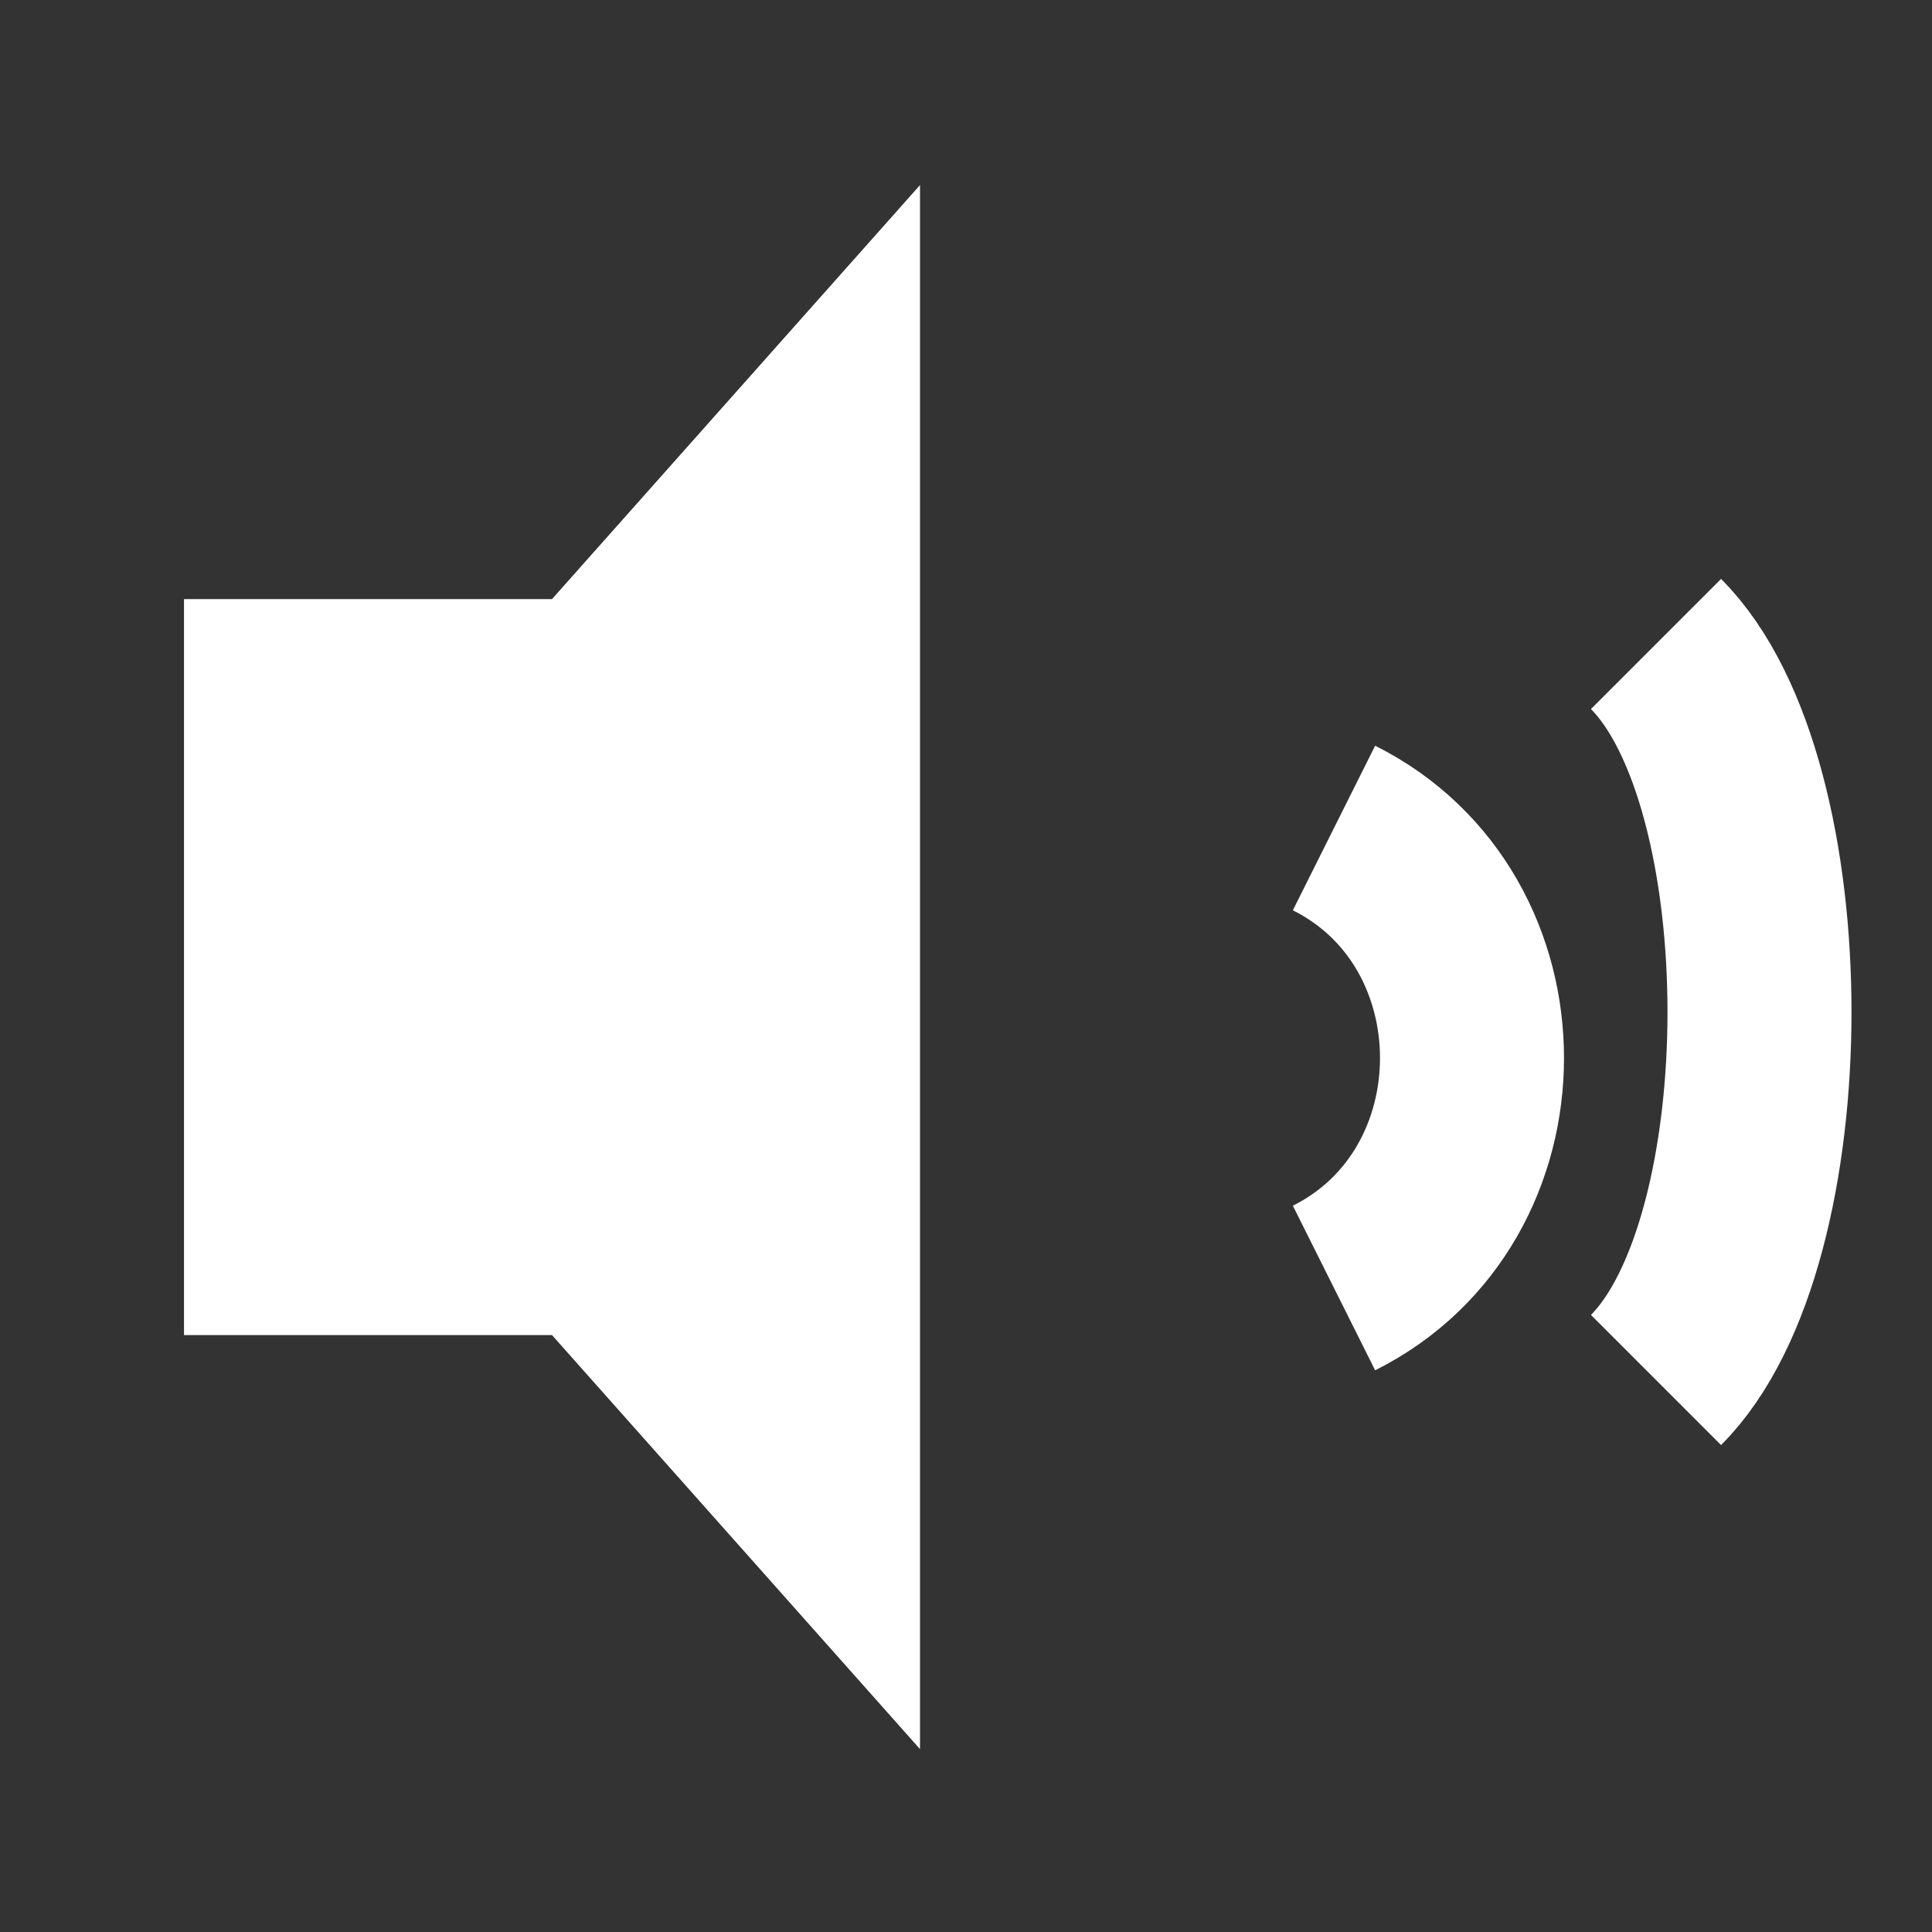
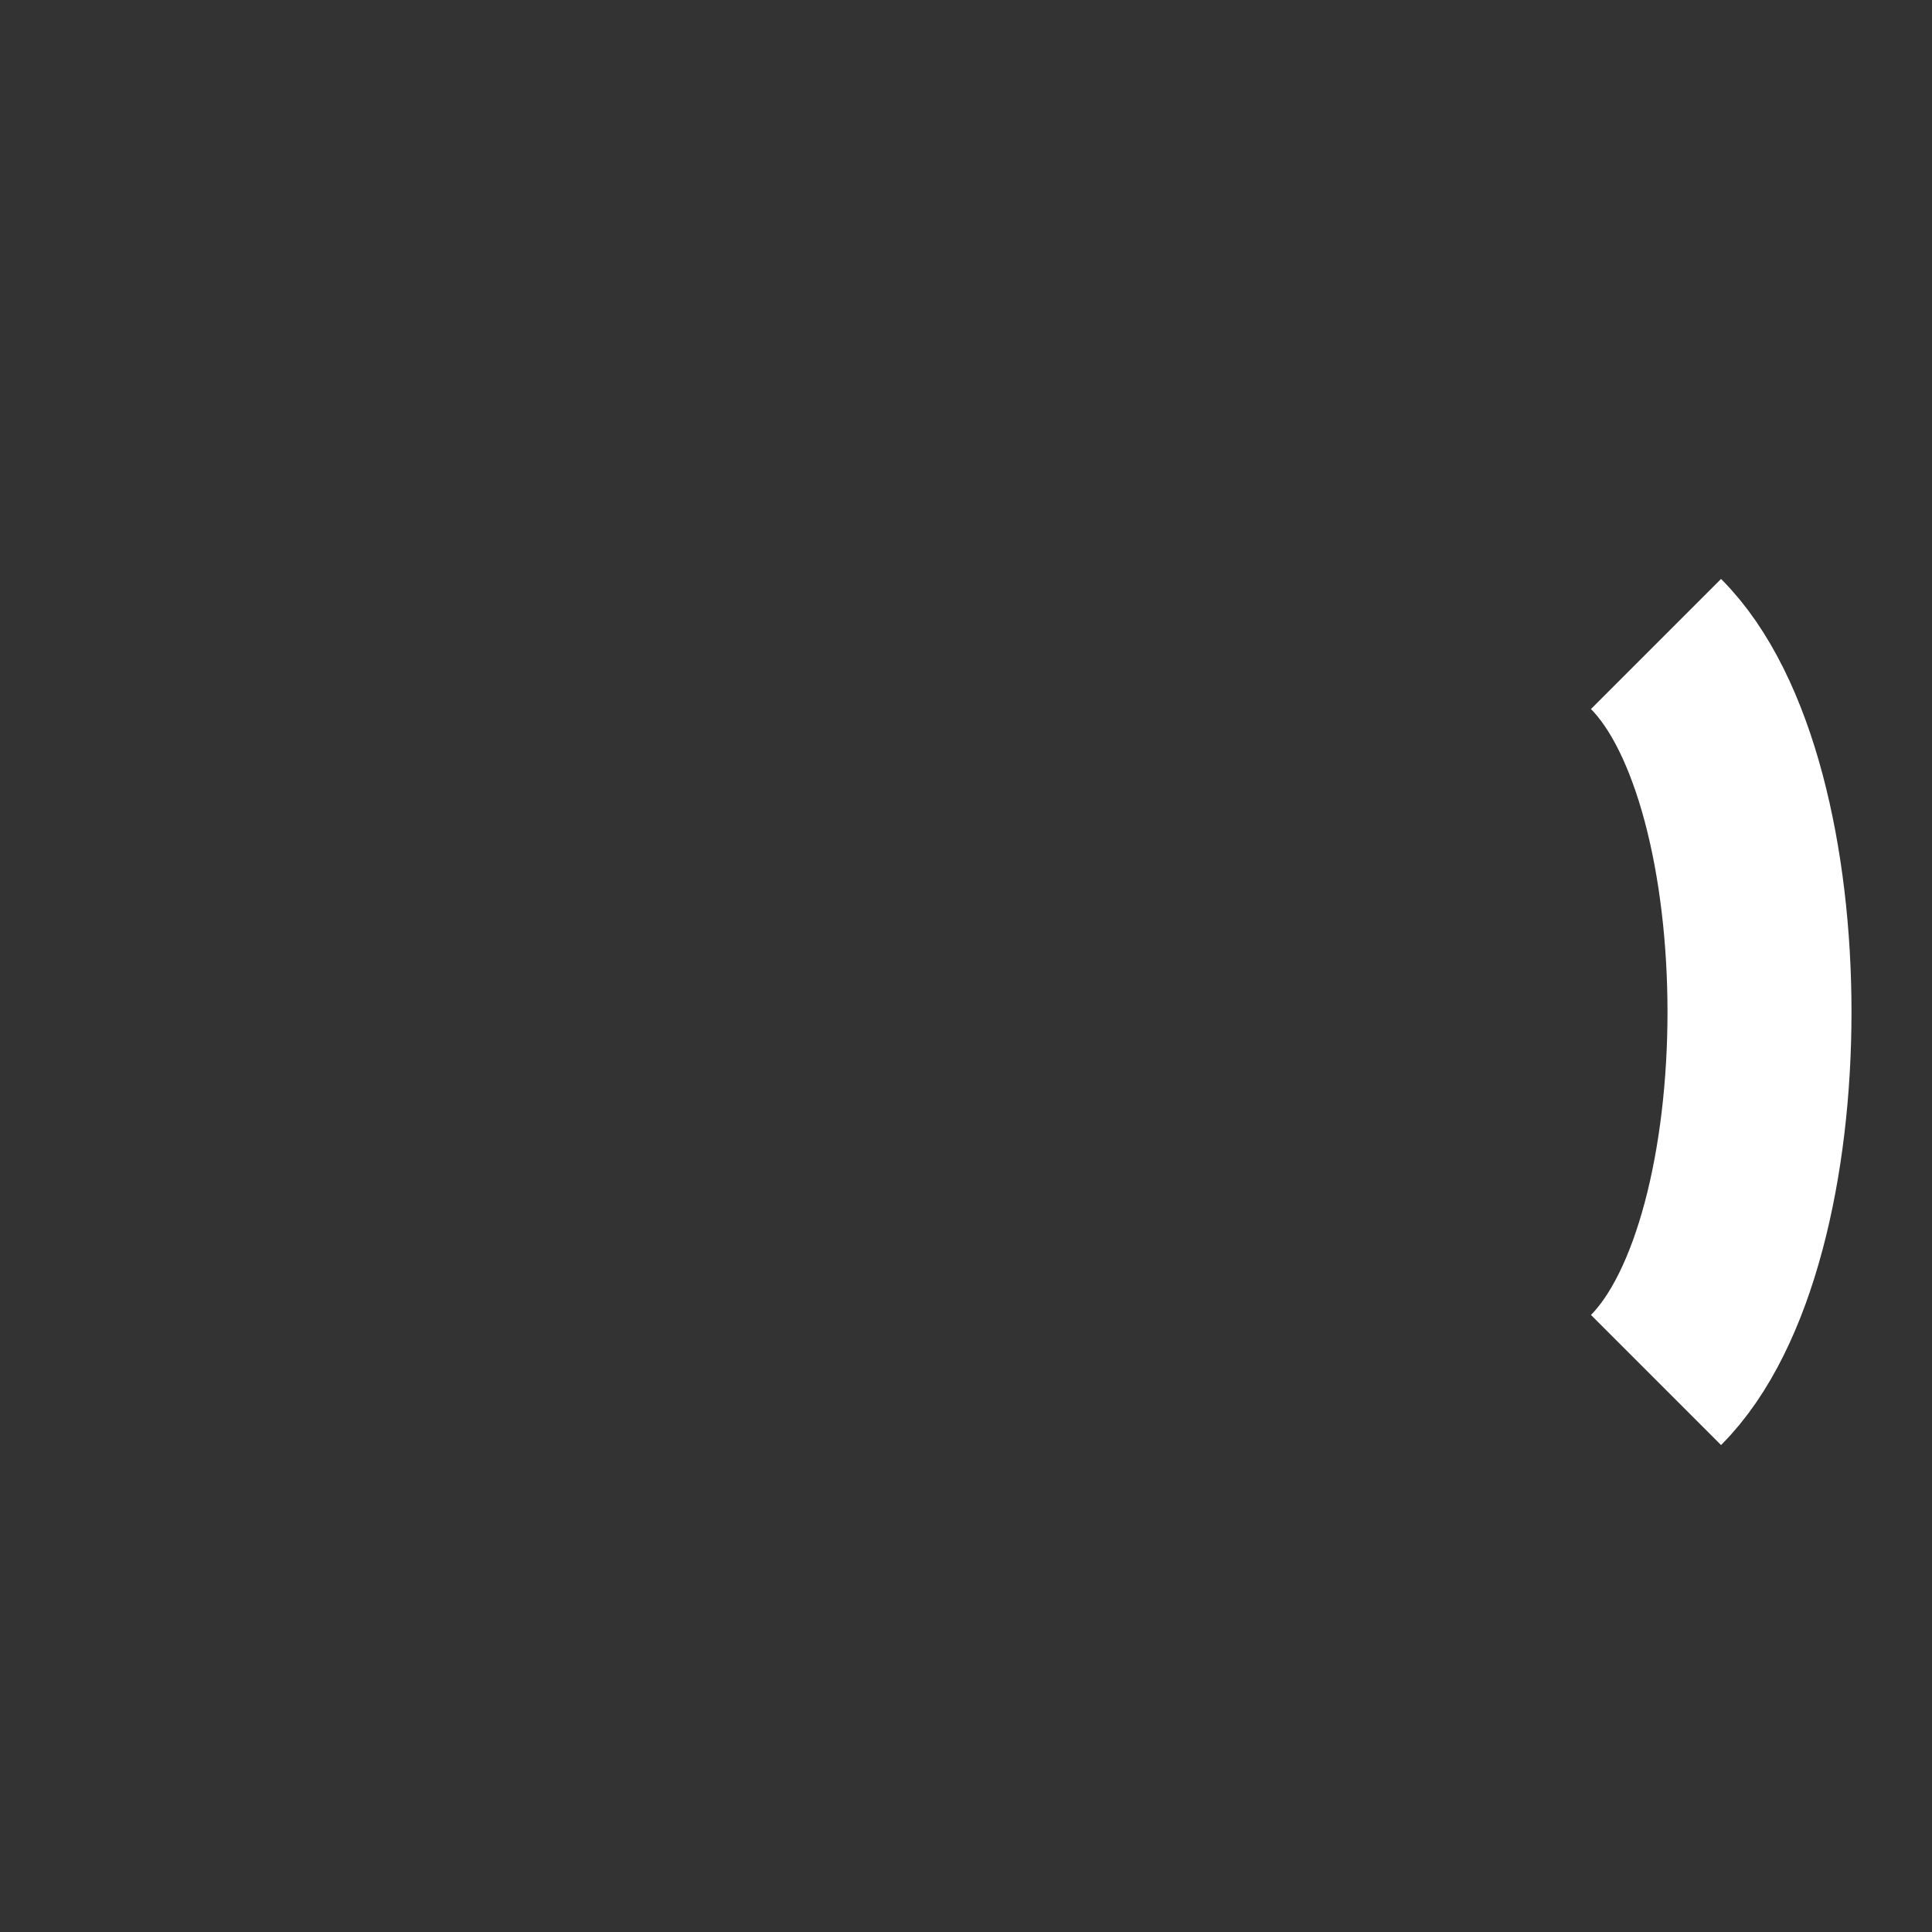
<svg xmlns="http://www.w3.org/2000/svg" width="21" height="21" viewBox="0 0 21 21" fill="none">
  <rect x="0" y="0" width="21" height="21" fill="#333333" stroke="none" />
-   <path d="M10 2.012L6 6.512H2V14.512H6L10 19.012V2.012Z" fill="white" />
-   <path d="M14.5 9C15.5 9.5 16 10.5 16 11.5C16 12.5 15.5 13.5 14.5 14" stroke="white" stroke-width="2" />
  <path d="M18 7C19.5 8.5 19.5 13.5 18 15" stroke="white" stroke-width="2" />
</svg>